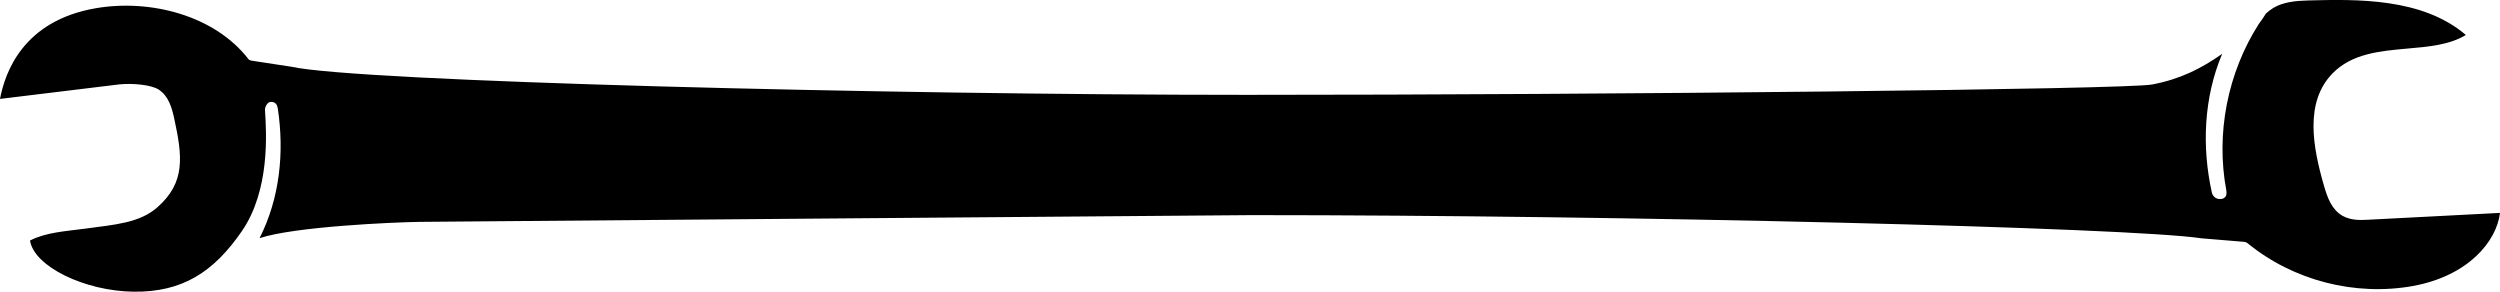
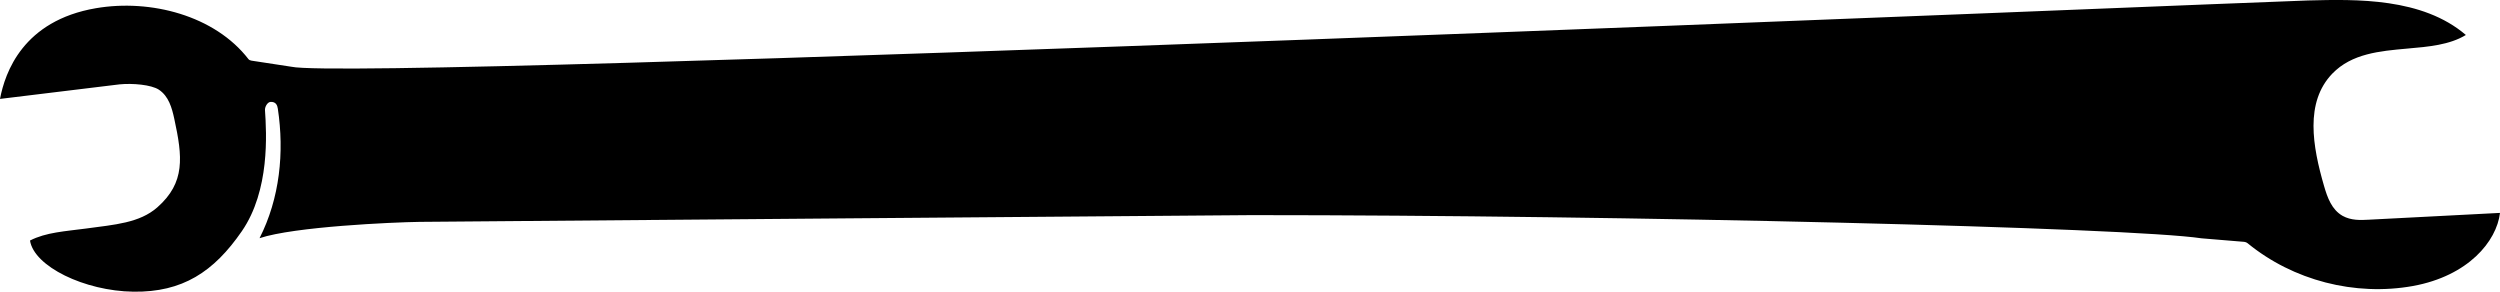
<svg xmlns="http://www.w3.org/2000/svg" id="_レイヤー_2" data-name="レイヤー 2" viewBox="0 0 381.64 44.53">
  <g id="_レイヤー_1-2" data-name="レイヤー 1">
-     <path d="M361.57,33.54c-1.21.07-2.67.13-3.96-.59h0c-1.66-.95-2.31-2.77-2.83-4.56-1.75-6.03-2.96-12.78,1.27-17.16,2.96-3.06,7.25-3.44,11.4-3.81,3.35-.29,6.49-.57,8.98-2.08C369.78-.36,359.72-.12,352.35.07c-1.88.05-3.81.23-5.33,1.15-.38.23-.75.52-1.13.87-.31.52-.68,1.05-1.08,1.58-4.77,7.48-6.57,16.74-4.95,25.39.09.5.04,1.14-.67,1.3-.88.17-1.41-.43-1.53-.93-1.56-7.02-1.25-14.53,1.57-21.21-3.2,2.24-6.38,3.86-10.7,4.68-3.94.75-82.7,1.58-138.22,1.58S54.62,12.44,44.49,10.19l-6.09-.93c-.17-.03-.36-.09-.47-.23C32.79,2.37,23-.17,14.66,1.25,3.52,3.15.77,11.05,0,15.1l18.24-2.22c1.98-.2,4.85.05,6.01.81h0c1.5,1,1.99,2.75,2.36,4.47,1.25,5.77,1.71,9.7-2.59,13.49-2.73,2.4-6.51,2.64-10.9,3.24-3.14.42-6.1.57-8.54,1.83.61,3.95,8.32,7.71,15.79,7.81,7.47.1,12.26-3.01,16.55-9.24,4.29-6.23,3.77-14.94,3.53-18.48-.03-.47.34-1.18.81-1.25.87-.07,1.08.54,1.15,1.02,1.01,6.69.3,13.7-2.79,19.78,5.28-1.76,20.25-2.43,24.43-2.49,3.77-.05,127.03-1.03,127.03-1.03,56.99,0,134.08,1.89,144.99,3.54l6.53.54c.19.02.37.09.51.21,6.95,5.69,16.39,8.12,25.24,6.53,8.44-1.54,12.77-6.81,13.29-11.16l-20.07,1.04Z" />
+     <path d="M361.57,33.54c-1.21.07-2.67.13-3.96-.59h0c-1.66-.95-2.31-2.77-2.83-4.56-1.75-6.03-2.96-12.78,1.27-17.16,2.96-3.06,7.25-3.44,11.4-3.81,3.35-.29,6.49-.57,8.98-2.08C369.78-.36,359.72-.12,352.35.07S54.62,12.44,44.49,10.19l-6.09-.93c-.17-.03-.36-.09-.47-.23C32.79,2.37,23-.17,14.66,1.25,3.52,3.15.77,11.05,0,15.1l18.24-2.22c1.98-.2,4.85.05,6.01.81h0c1.5,1,1.99,2.75,2.36,4.47,1.25,5.77,1.71,9.7-2.59,13.49-2.73,2.4-6.51,2.64-10.9,3.24-3.14.42-6.1.57-8.54,1.83.61,3.95,8.32,7.71,15.79,7.81,7.47.1,12.26-3.01,16.55-9.24,4.29-6.23,3.77-14.94,3.53-18.48-.03-.47.34-1.18.81-1.25.87-.07,1.08.54,1.15,1.02,1.01,6.69.3,13.7-2.79,19.78,5.28-1.76,20.25-2.43,24.43-2.49,3.77-.05,127.03-1.03,127.03-1.03,56.99,0,134.08,1.89,144.99,3.54l6.53.54c.19.02.37.09.51.21,6.95,5.69,16.39,8.12,25.24,6.53,8.44-1.54,12.77-6.81,13.29-11.16l-20.07,1.04Z" />
  </g>
</svg>